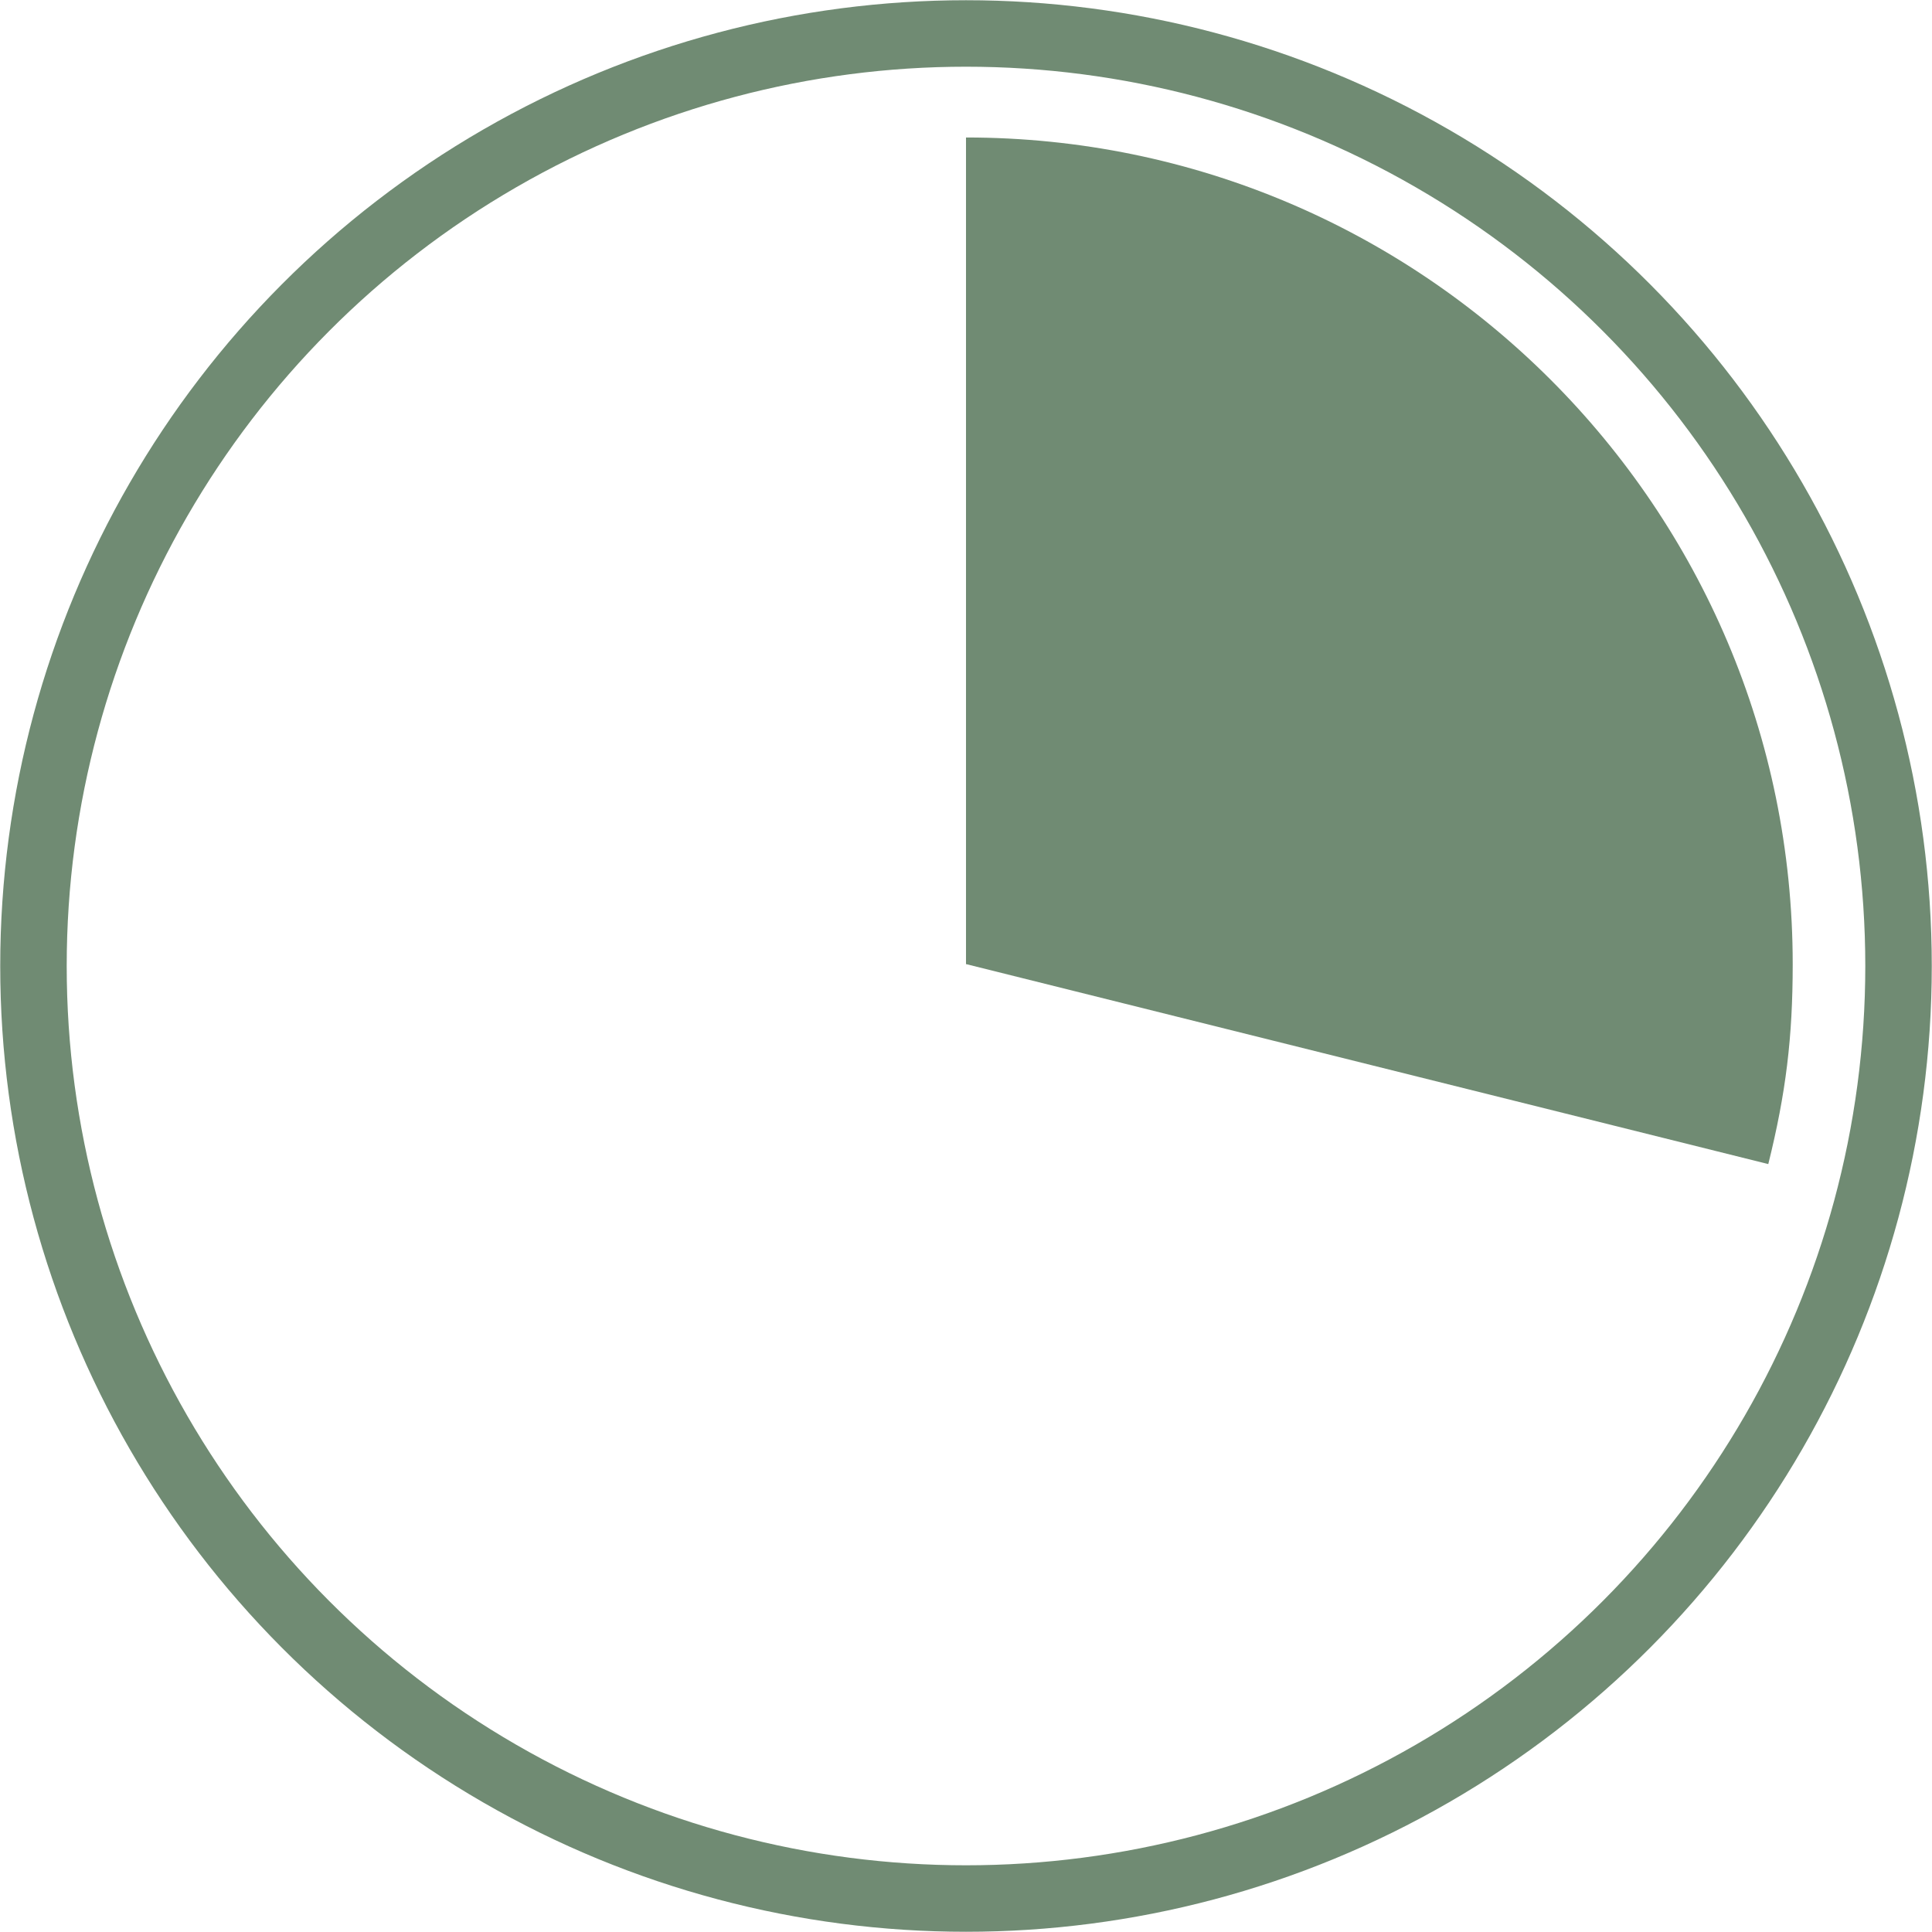
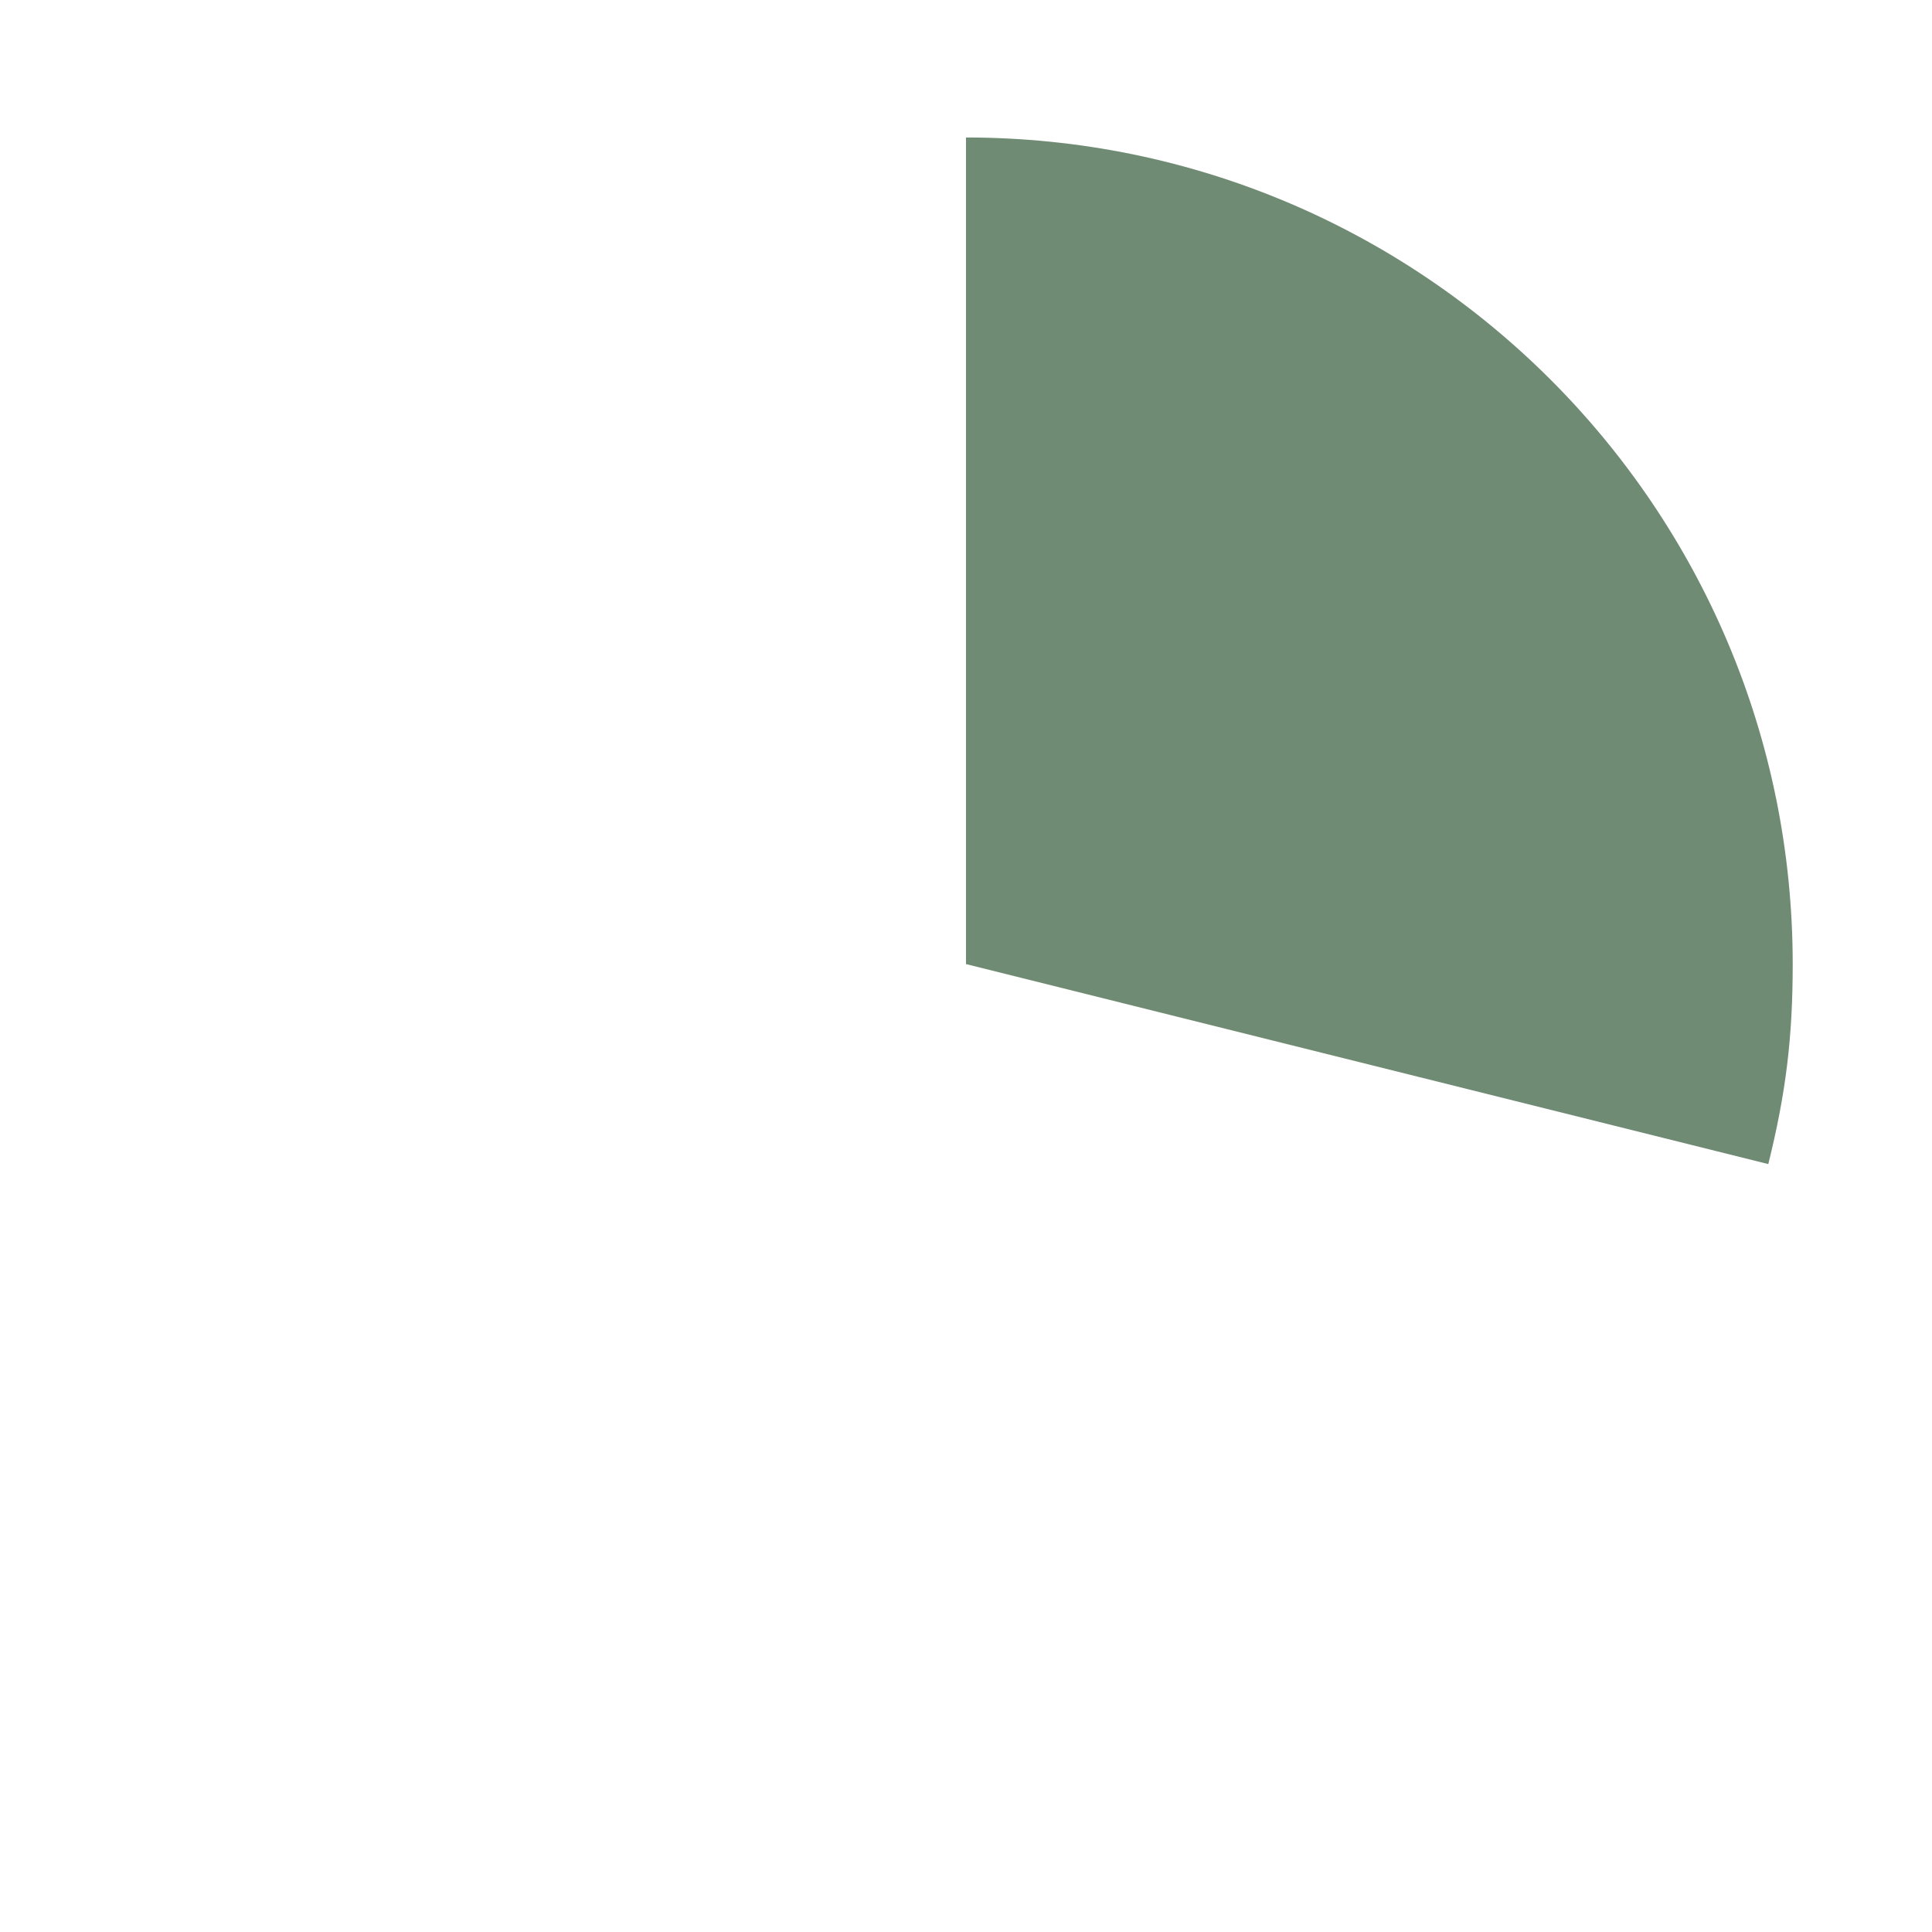
<svg xmlns="http://www.w3.org/2000/svg" id="Layer_2" data-name="Layer 2" viewBox="0 0 42.72 42.72">
  <defs>
    <style>      .cls-1 {        fill: #708b73;      }      .cls-2 {        fill: none;        stroke: #708b73;        stroke-width: 1.47px;      }    </style>
  </defs>
  <g id="Layer_1-2" data-name="Layer 1">
-     <circle class="cls-2" cx="21.36" cy="21.36" r="20.62" />
-     <path class="cls-1" d="M21.36,21.32V3.04c10.09,0,18.28,8.18,18.28,18.28,0,1.62-.15,2.85-.54,4.42l-17.73-4.42Z" />
+     <path class="cls-1" d="M21.36,21.32V3.04c10.09,0,18.28,8.18,18.28,18.28,0,1.62-.15,2.85-.54,4.42l-17.73-4.42" />
  </g>
</svg>